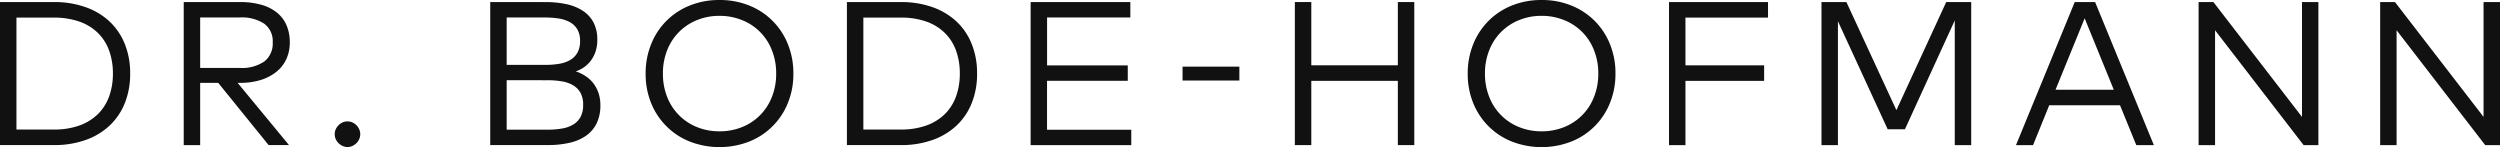
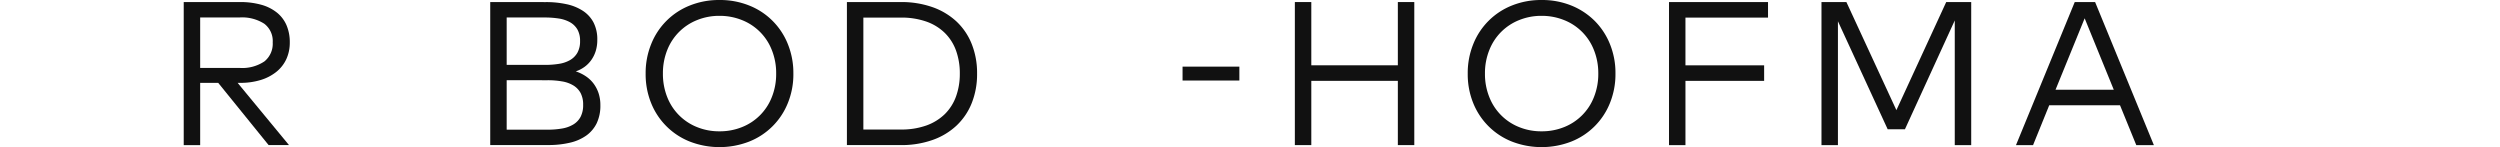
<svg xmlns="http://www.w3.org/2000/svg" width="275.998" height="16.246" viewBox="0 0 275.998 16.246">
  <g id="Gruppe_18" data-name="Gruppe 18" transform="translate(-141.002 -605)">
-     <path id="Pfad_82" data-name="Pfad 82" d="M1.817,1.843V14.2H5.945a8.2,8.2,0,0,0,2.819-.443A5.629,5.629,0,0,0,10.808,12.5a5.27,5.27,0,0,0,1.24-1.952,7.332,7.332,0,0,0,.418-2.525,7.384,7.384,0,0,0-.418-2.539,5.234,5.234,0,0,0-1.24-1.949A5.517,5.517,0,0,0,8.763,2.286a8.282,8.282,0,0,0-2.819-.439ZM5.945.128a10.3,10.3,0,0,1,3.49.558A7.569,7.569,0,0,1,12.092,2.27a6.943,6.943,0,0,1,1.687,2.487,8.615,8.615,0,0,1,.592,3.267,8.646,8.646,0,0,1-.592,3.265,6.952,6.952,0,0,1-1.687,2.486,7.505,7.505,0,0,1-2.657,1.586,10.3,10.3,0,0,1-3.49.558H0V.128Z" transform="translate(141.001 605.099)" fill="#111" />
    <path id="Pfad_83" data-name="Pfad 83" d="M13.266,1.833V7.4h4.355a4.386,4.386,0,0,0,2.734-.718,2.5,2.5,0,0,0,.919-2.1,2.389,2.389,0,0,0-.939-2.066,4.529,4.529,0,0,0-2.716-.687ZM17.64.128A8.548,8.548,0,0,1,20,.423a4.789,4.789,0,0,1,1.731.863,3.644,3.644,0,0,1,1.067,1.4,4.735,4.735,0,0,1,.361,1.9,4.345,4.345,0,0,1-.384,1.848,3.921,3.921,0,0,1-1.1,1.4,5.178,5.178,0,0,1-1.733.9,7.628,7.628,0,0,1-2.278.315H17.4l5.673,6.87H20.822L15.259,9.05H13.266v6.87H11.45V.128Z" transform="translate(149.835 605.099)" fill="#111" />
-     <path id="Pfad_84" data-name="Pfad 84" d="M22.269,7.564a1.333,1.333,0,0,1,.537.113,1.46,1.46,0,0,1,.45.31,1.5,1.5,0,0,1,.31.454,1.324,1.324,0,0,1,.113.535,1.349,1.349,0,0,1-.113.54,1.437,1.437,0,0,1-.31.452,1.645,1.645,0,0,1-.45.31,1.247,1.247,0,0,1-.537.117,1.272,1.272,0,0,1-.535-.117,1.653,1.653,0,0,1-.452-.31,1.39,1.39,0,0,1-.31-.452,1.322,1.322,0,0,1-.113-.542,1.268,1.268,0,0,1,.113-.535,1.489,1.489,0,0,1,.31-.452,1.437,1.437,0,0,1,.452-.31,1.3,1.3,0,0,1,.535-.113" transform="translate(157.095 610.837)" fill="#111" />
    <path id="Pfad_85" data-name="Pfad 85" d="M32.366,8.758v5.458h4.512a9.107,9.107,0,0,0,1.612-.129,3.53,3.53,0,0,0,1.235-.446,2.167,2.167,0,0,0,.8-.842,2.763,2.763,0,0,0,.282-1.325,2.7,2.7,0,0,0-.282-1.307,2.212,2.212,0,0,0-.8-.834,3.489,3.489,0,0,0-1.235-.443,8.945,8.945,0,0,0-1.612-.131Zm0-6.925V7.064h4.241a9.241,9.241,0,0,0,1.516-.113A3.508,3.508,0,0,0,39.35,6.54a2.2,2.2,0,0,0,.817-.806,2.552,2.552,0,0,0,.3-1.309,2.473,2.473,0,0,0-.3-1.283,2.185,2.185,0,0,0-.817-.79,3.7,3.7,0,0,0-1.233-.407A9.886,9.886,0,0,0,36.6,1.832Zm4.3-1.7A10.468,10.468,0,0,1,38.953.36a5.34,5.34,0,0,1,1.809.726,3.467,3.467,0,0,1,1.185,1.284,4.033,4.033,0,0,1,.423,1.92A4.059,4.059,0,0,1,42.2,5.519a3.519,3.519,0,0,1-.487,1,3.247,3.247,0,0,1-.748.762,3.609,3.609,0,0,1-.971.5,4.5,4.5,0,0,1,1.088.526,3.53,3.53,0,0,1,.865.806,3.76,3.76,0,0,1,.563,1.075,4.184,4.184,0,0,1,.2,1.338,4.489,4.489,0,0,1-.406,1.981,3.636,3.636,0,0,1-1.157,1.364,5.112,5.112,0,0,1-1.816.788,10.306,10.306,0,0,1-2.376.255H30.55V.128Z" transform="translate(164.573 605.099)" fill="#111" />
    <path id="Pfad_86" data-name="Pfad 86" d="M48.39,1.749a6.474,6.474,0,0,0-2.47.466,5.86,5.86,0,0,0-3.3,3.309,6.884,6.884,0,0,0-.478,2.6,6.909,6.909,0,0,0,.478,2.6,5.85,5.85,0,0,0,3.3,3.311,6.468,6.468,0,0,0,2.468.462,6.546,6.546,0,0,0,2.477-.462,5.832,5.832,0,0,0,3.3-3.311,6.808,6.808,0,0,0,.48-2.6,6.784,6.784,0,0,0-.48-2.6,5.826,5.826,0,0,0-3.3-3.309,6.547,6.547,0,0,0-2.475-.466M48.39,0a8.63,8.63,0,0,1,3.253.6,7.591,7.591,0,0,1,4.286,4.254,8.474,8.474,0,0,1,.615,3.265,8.391,8.391,0,0,1-.615,3.272,7.6,7.6,0,0,1-4.286,4.247,9.068,9.068,0,0,1-6.509,0A7.607,7.607,0,0,1,40.85,11.4a8.458,8.458,0,0,1-.615-3.274,8.486,8.486,0,0,1,.615-3.265A7.585,7.585,0,0,1,45.134.6,8.628,8.628,0,0,1,48.39,0" transform="translate(172.045 605)" fill="#111" />
    <path id="Pfad_87" data-name="Pfad 87" d="M54.593,1.843V14.2h4.128a8.2,8.2,0,0,0,2.819-.443A5.629,5.629,0,0,0,63.584,12.5a5.247,5.247,0,0,0,1.24-1.952,7.332,7.332,0,0,0,.418-2.525,7.384,7.384,0,0,0-.418-2.539,5.212,5.212,0,0,0-1.24-1.949,5.517,5.517,0,0,0-2.044-1.253,8.282,8.282,0,0,0-2.819-.439ZM58.721.128a10.313,10.313,0,0,1,3.492.558A7.585,7.585,0,0,1,64.87,2.27a6.916,6.916,0,0,1,1.685,2.487,8.581,8.581,0,0,1,.592,3.267,8.578,8.578,0,0,1-.592,3.265,6.936,6.936,0,0,1-1.687,2.486,7.505,7.505,0,0,1-2.657,1.586,10.3,10.3,0,0,1-3.49.558H52.777V.128Z" transform="translate(181.723 605.099)" fill="#111" />
-     <path id="Pfad_88" data-name="Pfad 88" d="M64.226.128V15.92H75.337v-1.7h-9.3v-5.4h8.913V7.122H66.041V1.832h9.193V.128Z" transform="translate(190.557 605.099)" fill="#111" />
    <rect id="Rechteck_9" data-name="Rechteck 9" width="6.272" height="1.534" transform="translate(271.555 612.356)" fill="#111" />
    <path id="Pfad_89" data-name="Pfad 89" d="M92.061.128V7.11H82.507V.128H80.691V15.92h1.816V8.826h9.554V15.92h1.816V.128Z" transform="translate(203.262 605.099)" fill="#111" />
    <path id="Pfad_90" data-name="Pfad 90" d="M99.619,1.749a6.48,6.48,0,0,0-2.47.466,5.846,5.846,0,0,0-3.3,3.309,6.785,6.785,0,0,0-.482,2.6,6.8,6.8,0,0,0,.482,2.6,5.844,5.844,0,0,0,3.3,3.311,6.477,6.477,0,0,0,2.47.462,6.546,6.546,0,0,0,2.477-.462,5.837,5.837,0,0,0,3.3-3.311,6.837,6.837,0,0,0,.482-2.6,6.853,6.853,0,0,0-.482-2.6,5.829,5.829,0,0,0-3.3-3.309,6.578,6.578,0,0,0-2.477-.466m0-1.749a8.641,8.641,0,0,1,3.256.6,7.762,7.762,0,0,1,2.583,1.683,7.652,7.652,0,0,1,1.7,2.571,8.443,8.443,0,0,1,.616,3.265,8.49,8.49,0,0,1-.616,3.272,7.6,7.6,0,0,1-4.284,4.247,9.073,9.073,0,0,1-6.511,0A7.616,7.616,0,0,1,92.079,11.4a8.459,8.459,0,0,1-.615-3.274,8.487,8.487,0,0,1,.615-3.265A7.6,7.6,0,0,1,96.365.6,8.625,8.625,0,0,1,99.619,0" transform="translate(211.574 605)" fill="#111" />
    <path id="Pfad_91" data-name="Pfad 91" d="M104.007.128V15.92h1.816V8.826h8.686V7.11h-8.686V1.843h9.115V.128Z" transform="translate(221.252 605.099)" fill="#111" />
    <path id="Pfad_92" data-name="Pfad 92" d="M127.279.128l-5.5,11.934L116.259.128h-2.751V15.92h1.816V2.248l5.492,11.923h1.906l5.5-12.013V15.92h1.816V.128Z" transform="translate(228.584 605.099)" fill="#111" />
    <path id="Pfad_93" data-name="Pfad 93" d="M133.21,1.921l3.214,7.885h-6.429ZM132.115.128,125.629,15.92h1.885l1.784-4.4h7.815l1.795,4.4h1.942L134.363.128Z" transform="translate(237.937 605.099)" fill="#111" />
-     <path id="Pfad_94" data-name="Pfad 94" d="M148.424.128V12.807L138.643.128h-1.635V15.92h1.818V3.241L148.6,15.92h1.633V.128Z" transform="translate(246.717 605.099)" fill="#111" />
-     <path id="Pfad_95" data-name="Pfad 95" d="M159.737.128V12.807L149.958.128h-1.635V15.92h1.814V3.241l9.781,12.679h1.635V.128Z" transform="translate(255.447 605.099)" fill="#111" />
  </g>
</svg>